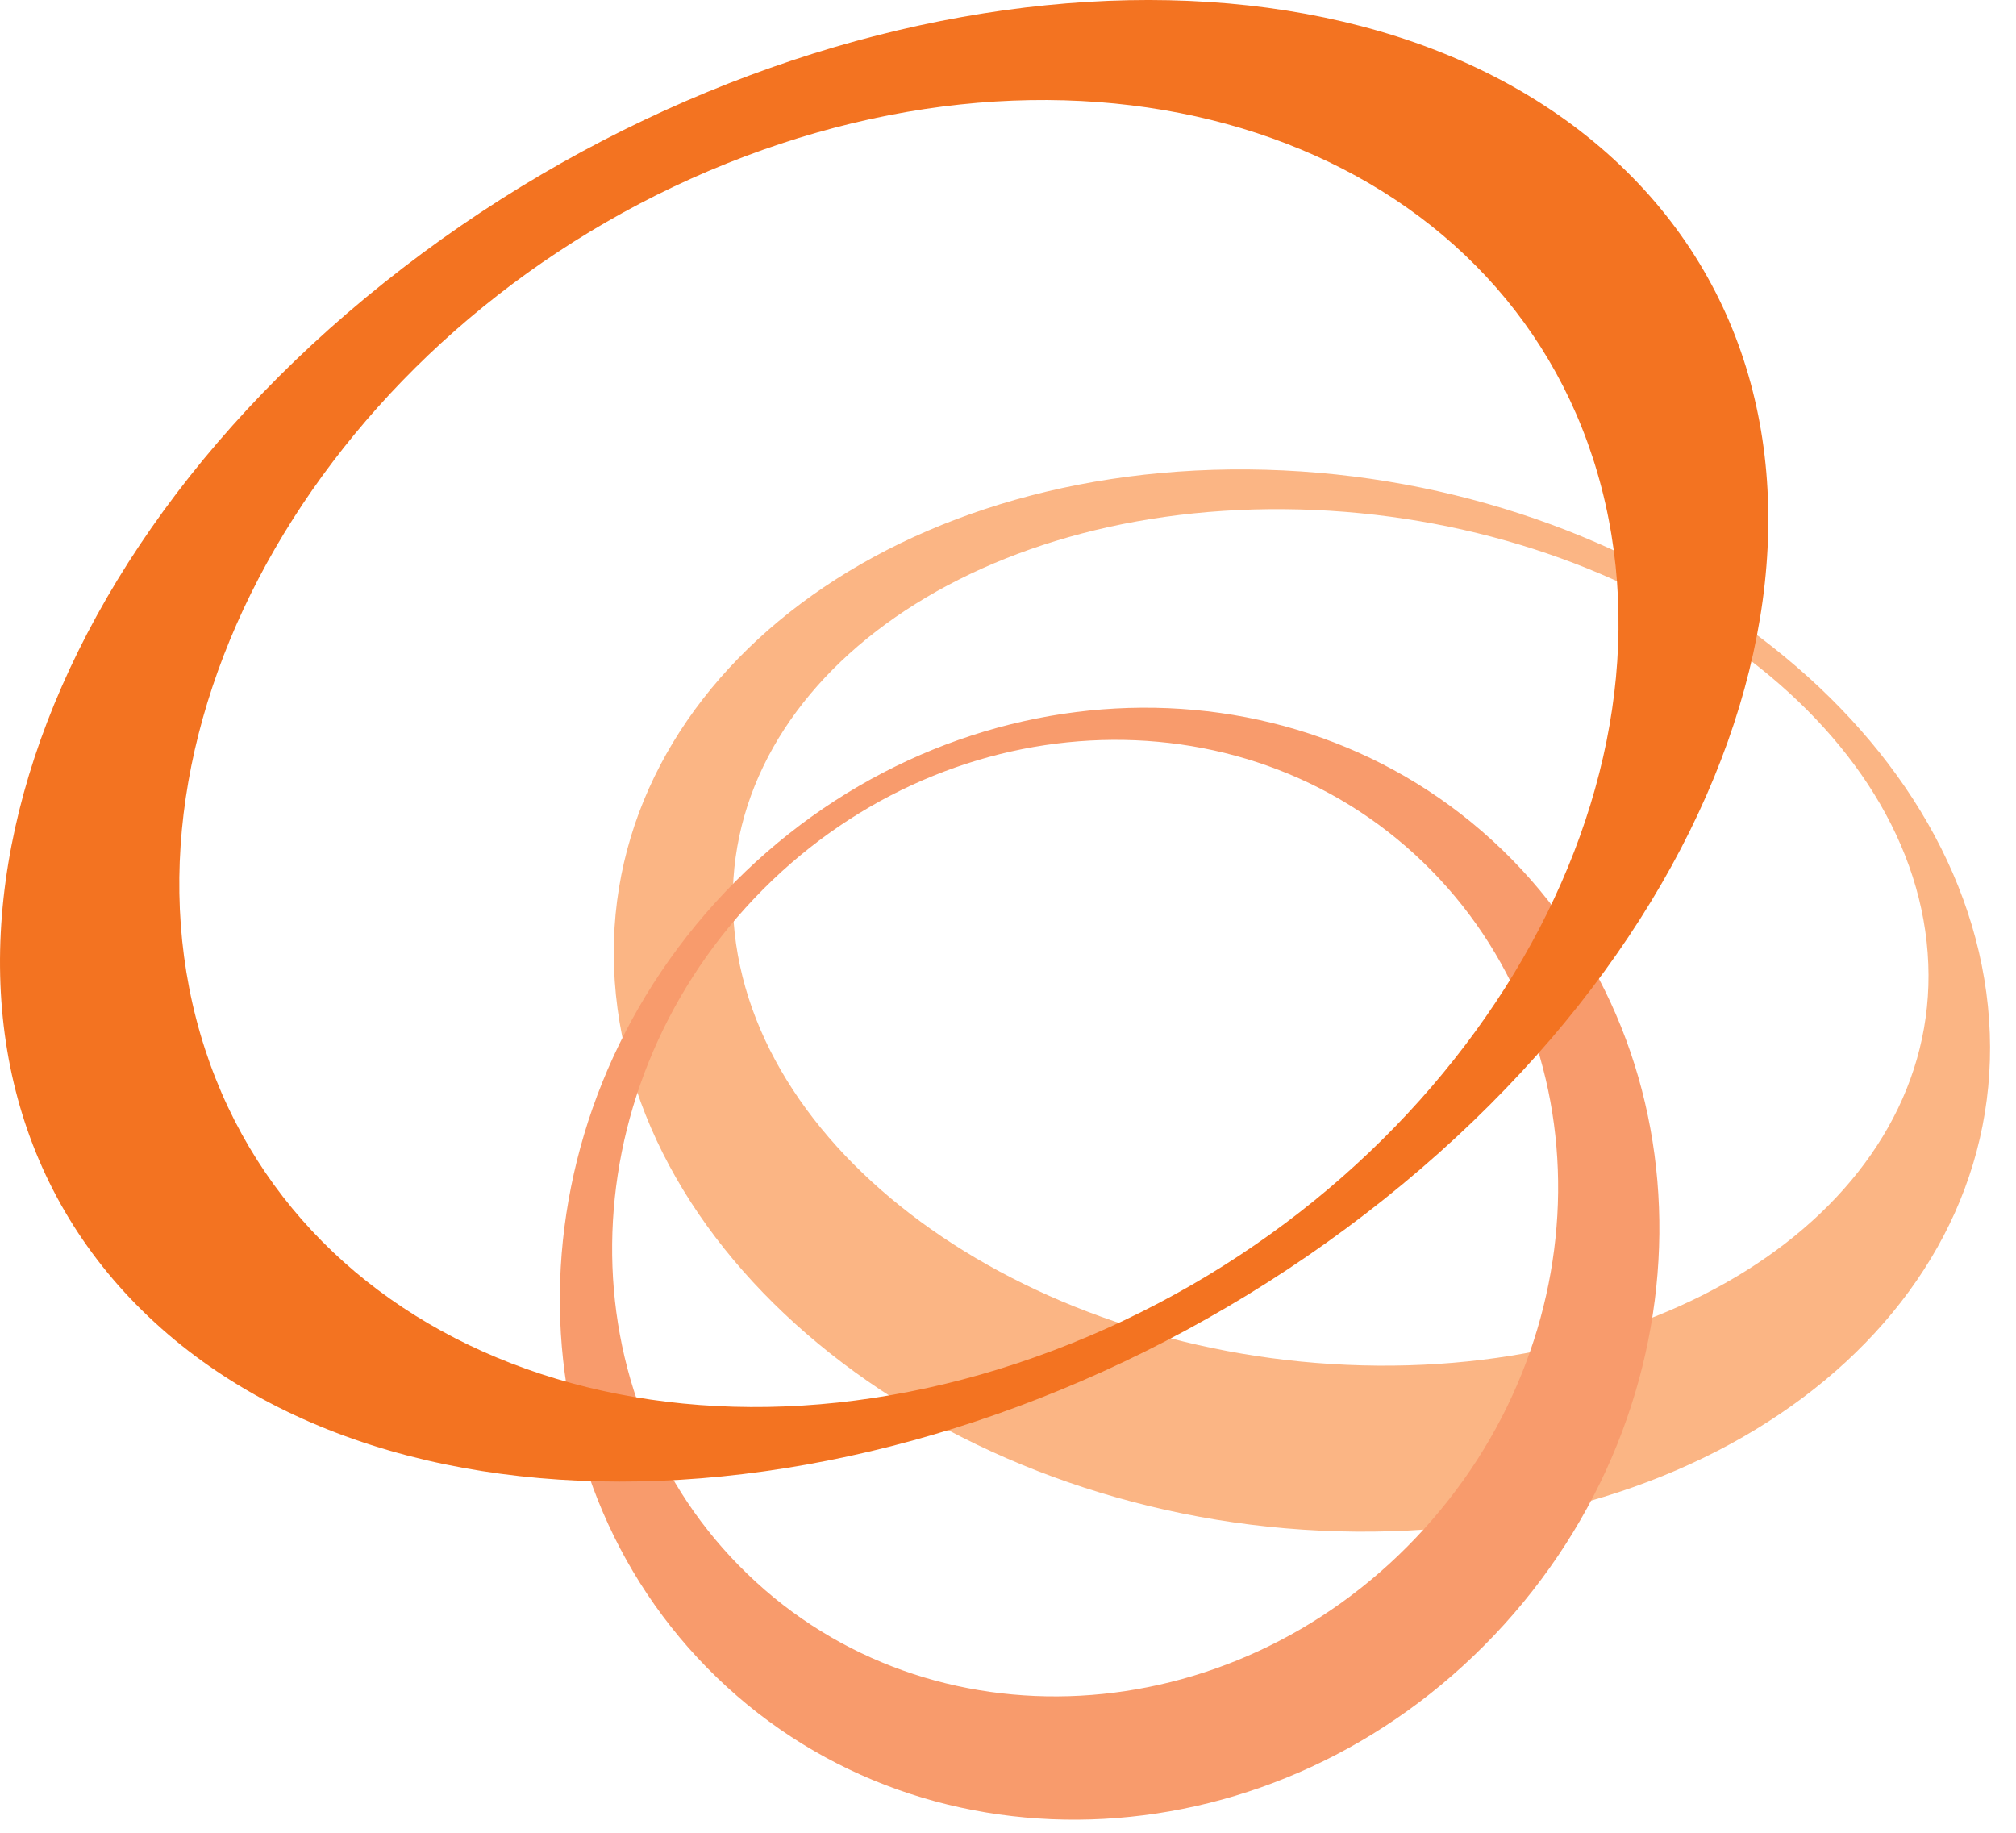
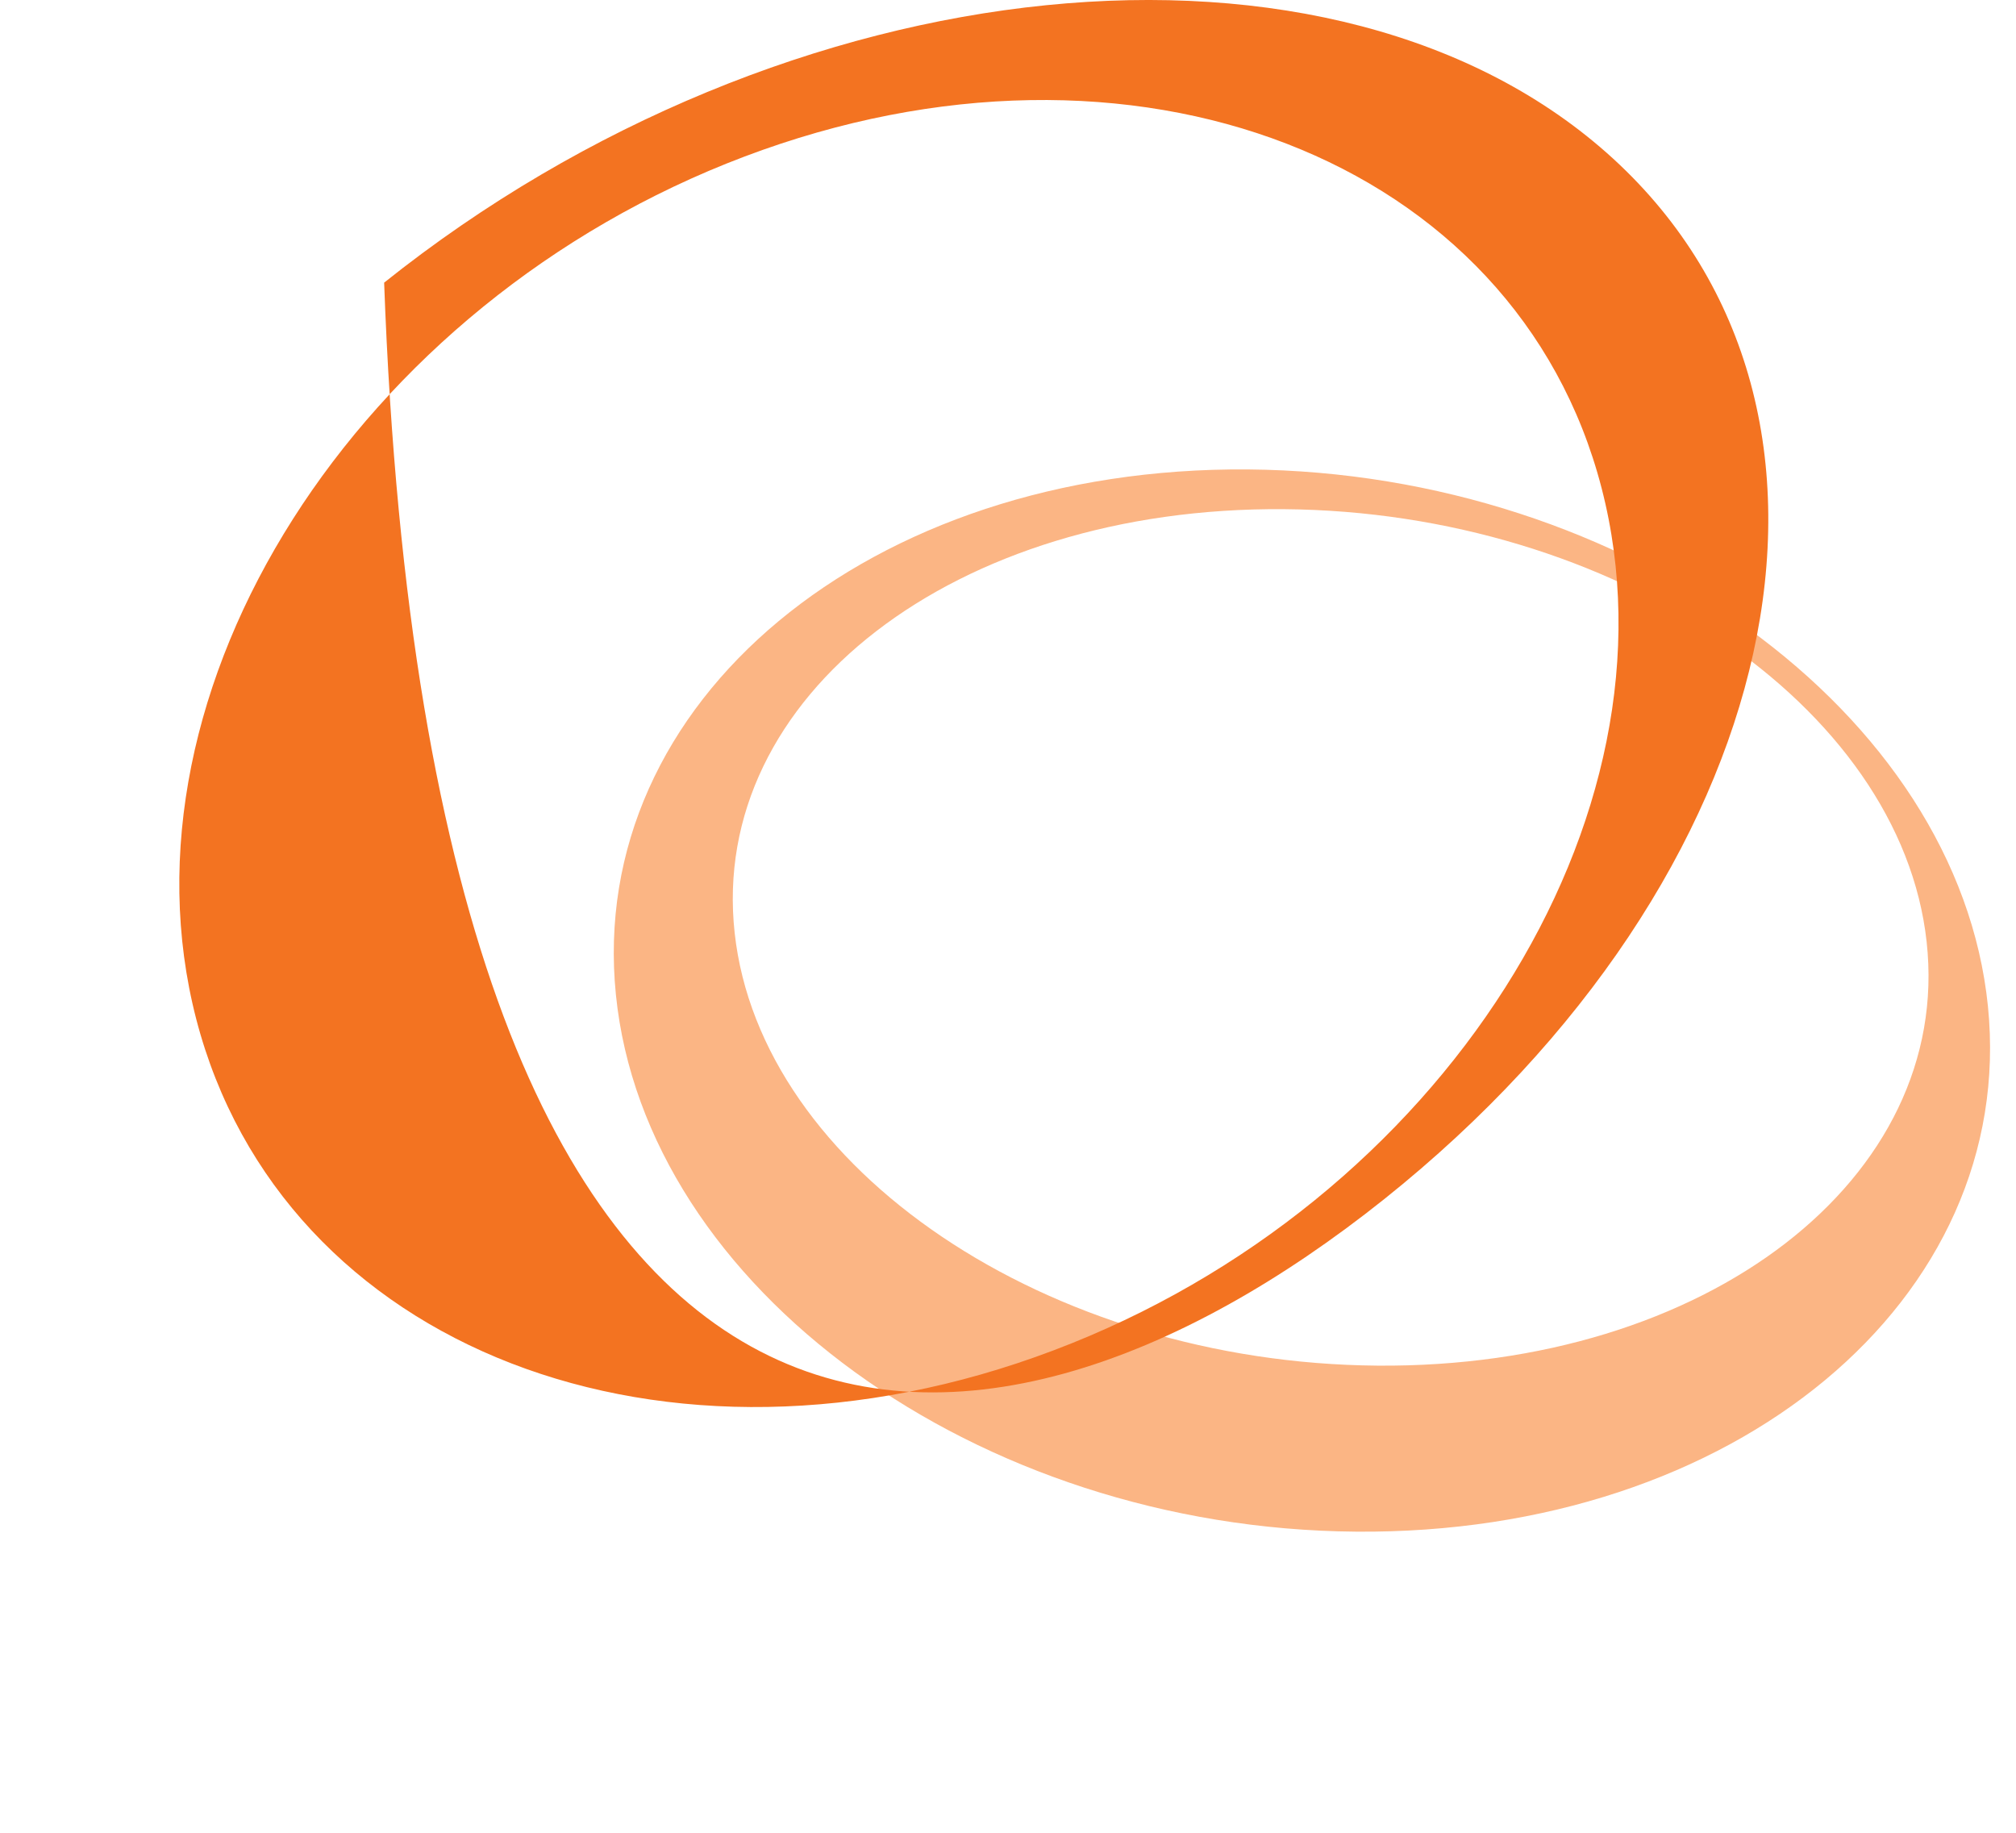
<svg xmlns="http://www.w3.org/2000/svg" width="66" height="60" viewBox="0 0 66 60" fill="none">
  <path fill-rule="evenodd" clip-rule="evenodd" d="M65.081 32.939C64.106 23.341 53.26 15.475 40.859 15.368C28.459 15.266 19.189 22.968 20.164 32.57C21.139 42.175 31.985 50.043 44.389 50.142C56.79 50.248 66.052 42.542 65.081 32.939ZM24.051 30.537C23.203 22.796 31.256 16.581 42.033 16.669C52.806 16.753 62.231 23.097 63.075 30.837C63.924 38.579 55.874 44.794 45.092 44.707C34.321 44.621 24.896 38.283 24.051 30.537Z" fill="#FBB584" />
-   <path fill-rule="evenodd" clip-rule="evenodd" d="M23.731 29.21C16.631 36.693 16.514 48.198 23.466 54.914C30.423 61.633 41.821 61.007 48.92 53.53C56.025 46.051 56.137 34.546 49.183 27.823C42.23 21.109 30.834 21.733 23.731 29.21ZM46.357 50.338C40.252 56.773 30.45 57.306 24.469 51.527C18.477 45.756 18.578 35.852 24.692 29.413C30.799 22.982 40.609 22.455 46.588 28.225C52.573 34 52.472 43.905 46.357 50.338Z" fill="#F89B6C" />
-   <path fill-rule="evenodd" clip-rule="evenodd" d="M12.576 9.253C-0.61 19.775 -3.962 35.019 5.078 43.305C14.118 51.589 32.135 49.779 45.319 39.254C58.498 28.73 61.852 13.482 52.817 5.199C43.769 -3.088 25.756 -1.274 12.576 9.253ZM24.369 5.127C37.074 0.323 49.636 5.183 52.432 15.974C55.229 26.768 47.192 39.411 34.486 44.209C21.783 49.016 9.224 44.151 6.424 33.36C3.632 22.57 11.669 9.928 24.369 5.127Z" fill="#F37321" />
+   <path fill-rule="evenodd" clip-rule="evenodd" d="M12.576 9.253C14.118 51.589 32.135 49.779 45.319 39.254C58.498 28.73 61.852 13.482 52.817 5.199C43.769 -3.088 25.756 -1.274 12.576 9.253ZM24.369 5.127C37.074 0.323 49.636 5.183 52.432 15.974C55.229 26.768 47.192 39.411 34.486 44.209C21.783 49.016 9.224 44.151 6.424 33.36C3.632 22.57 11.669 9.928 24.369 5.127Z" fill="#F37321" />
</svg>